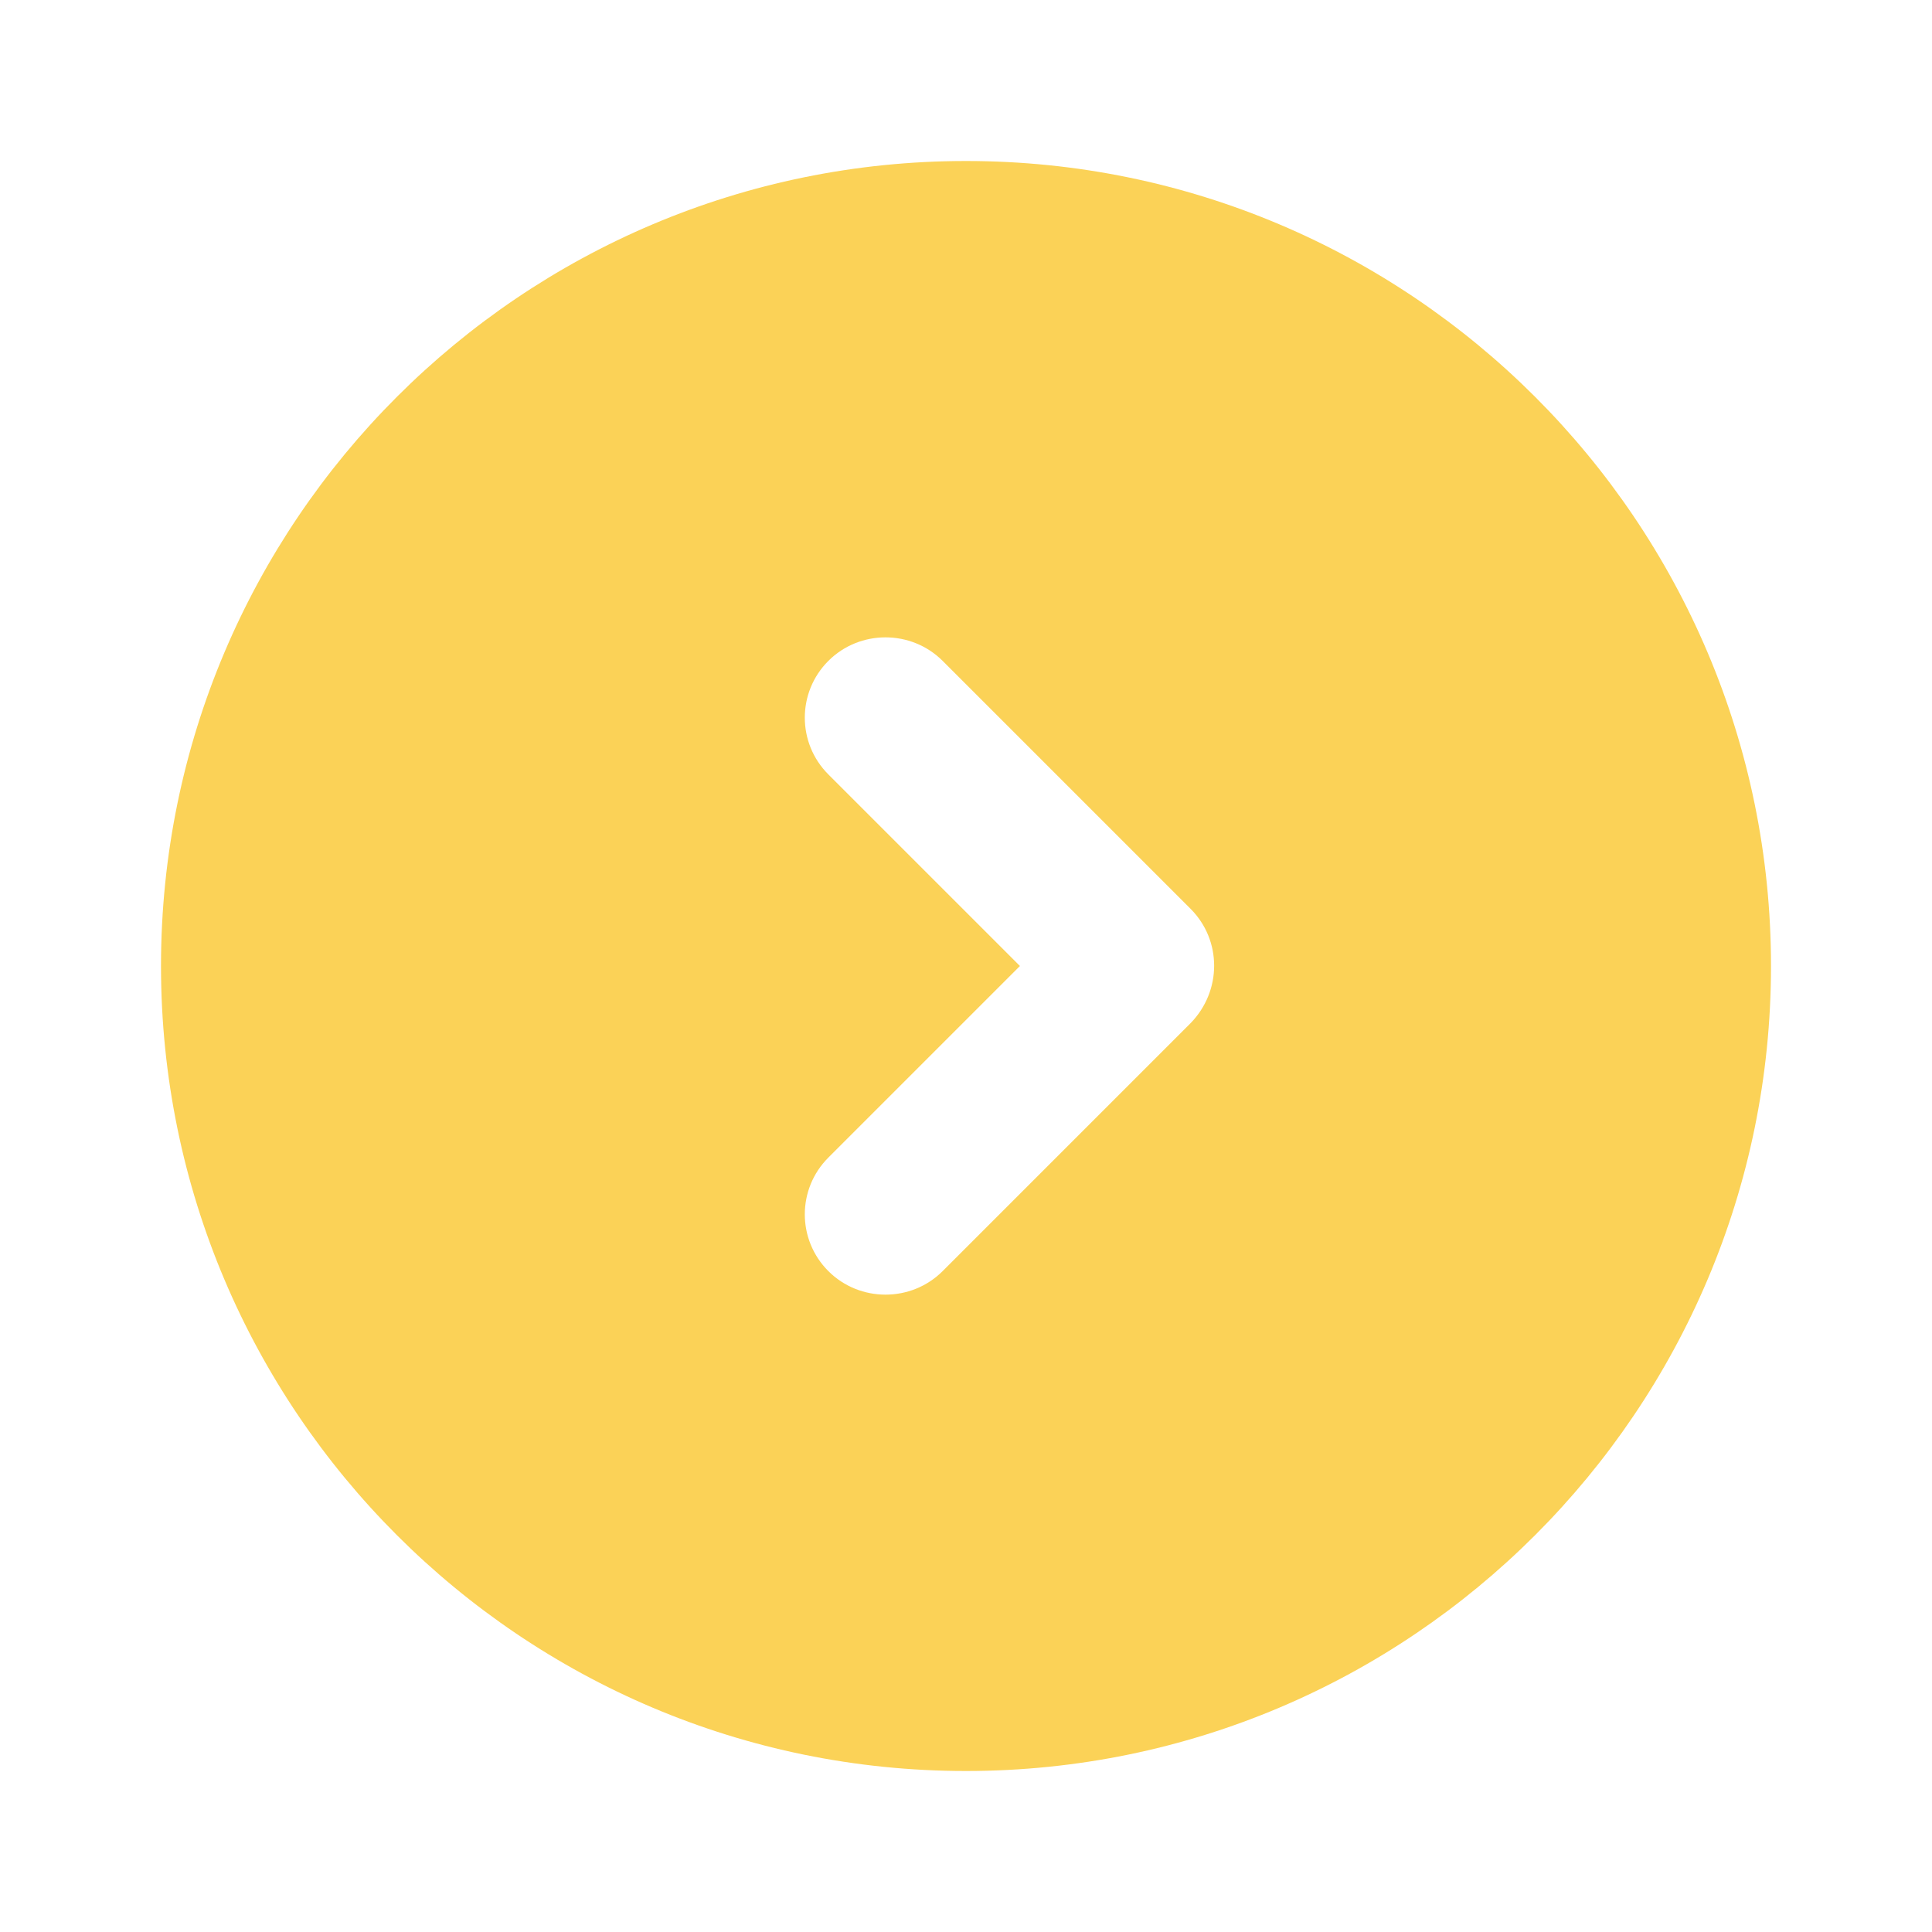
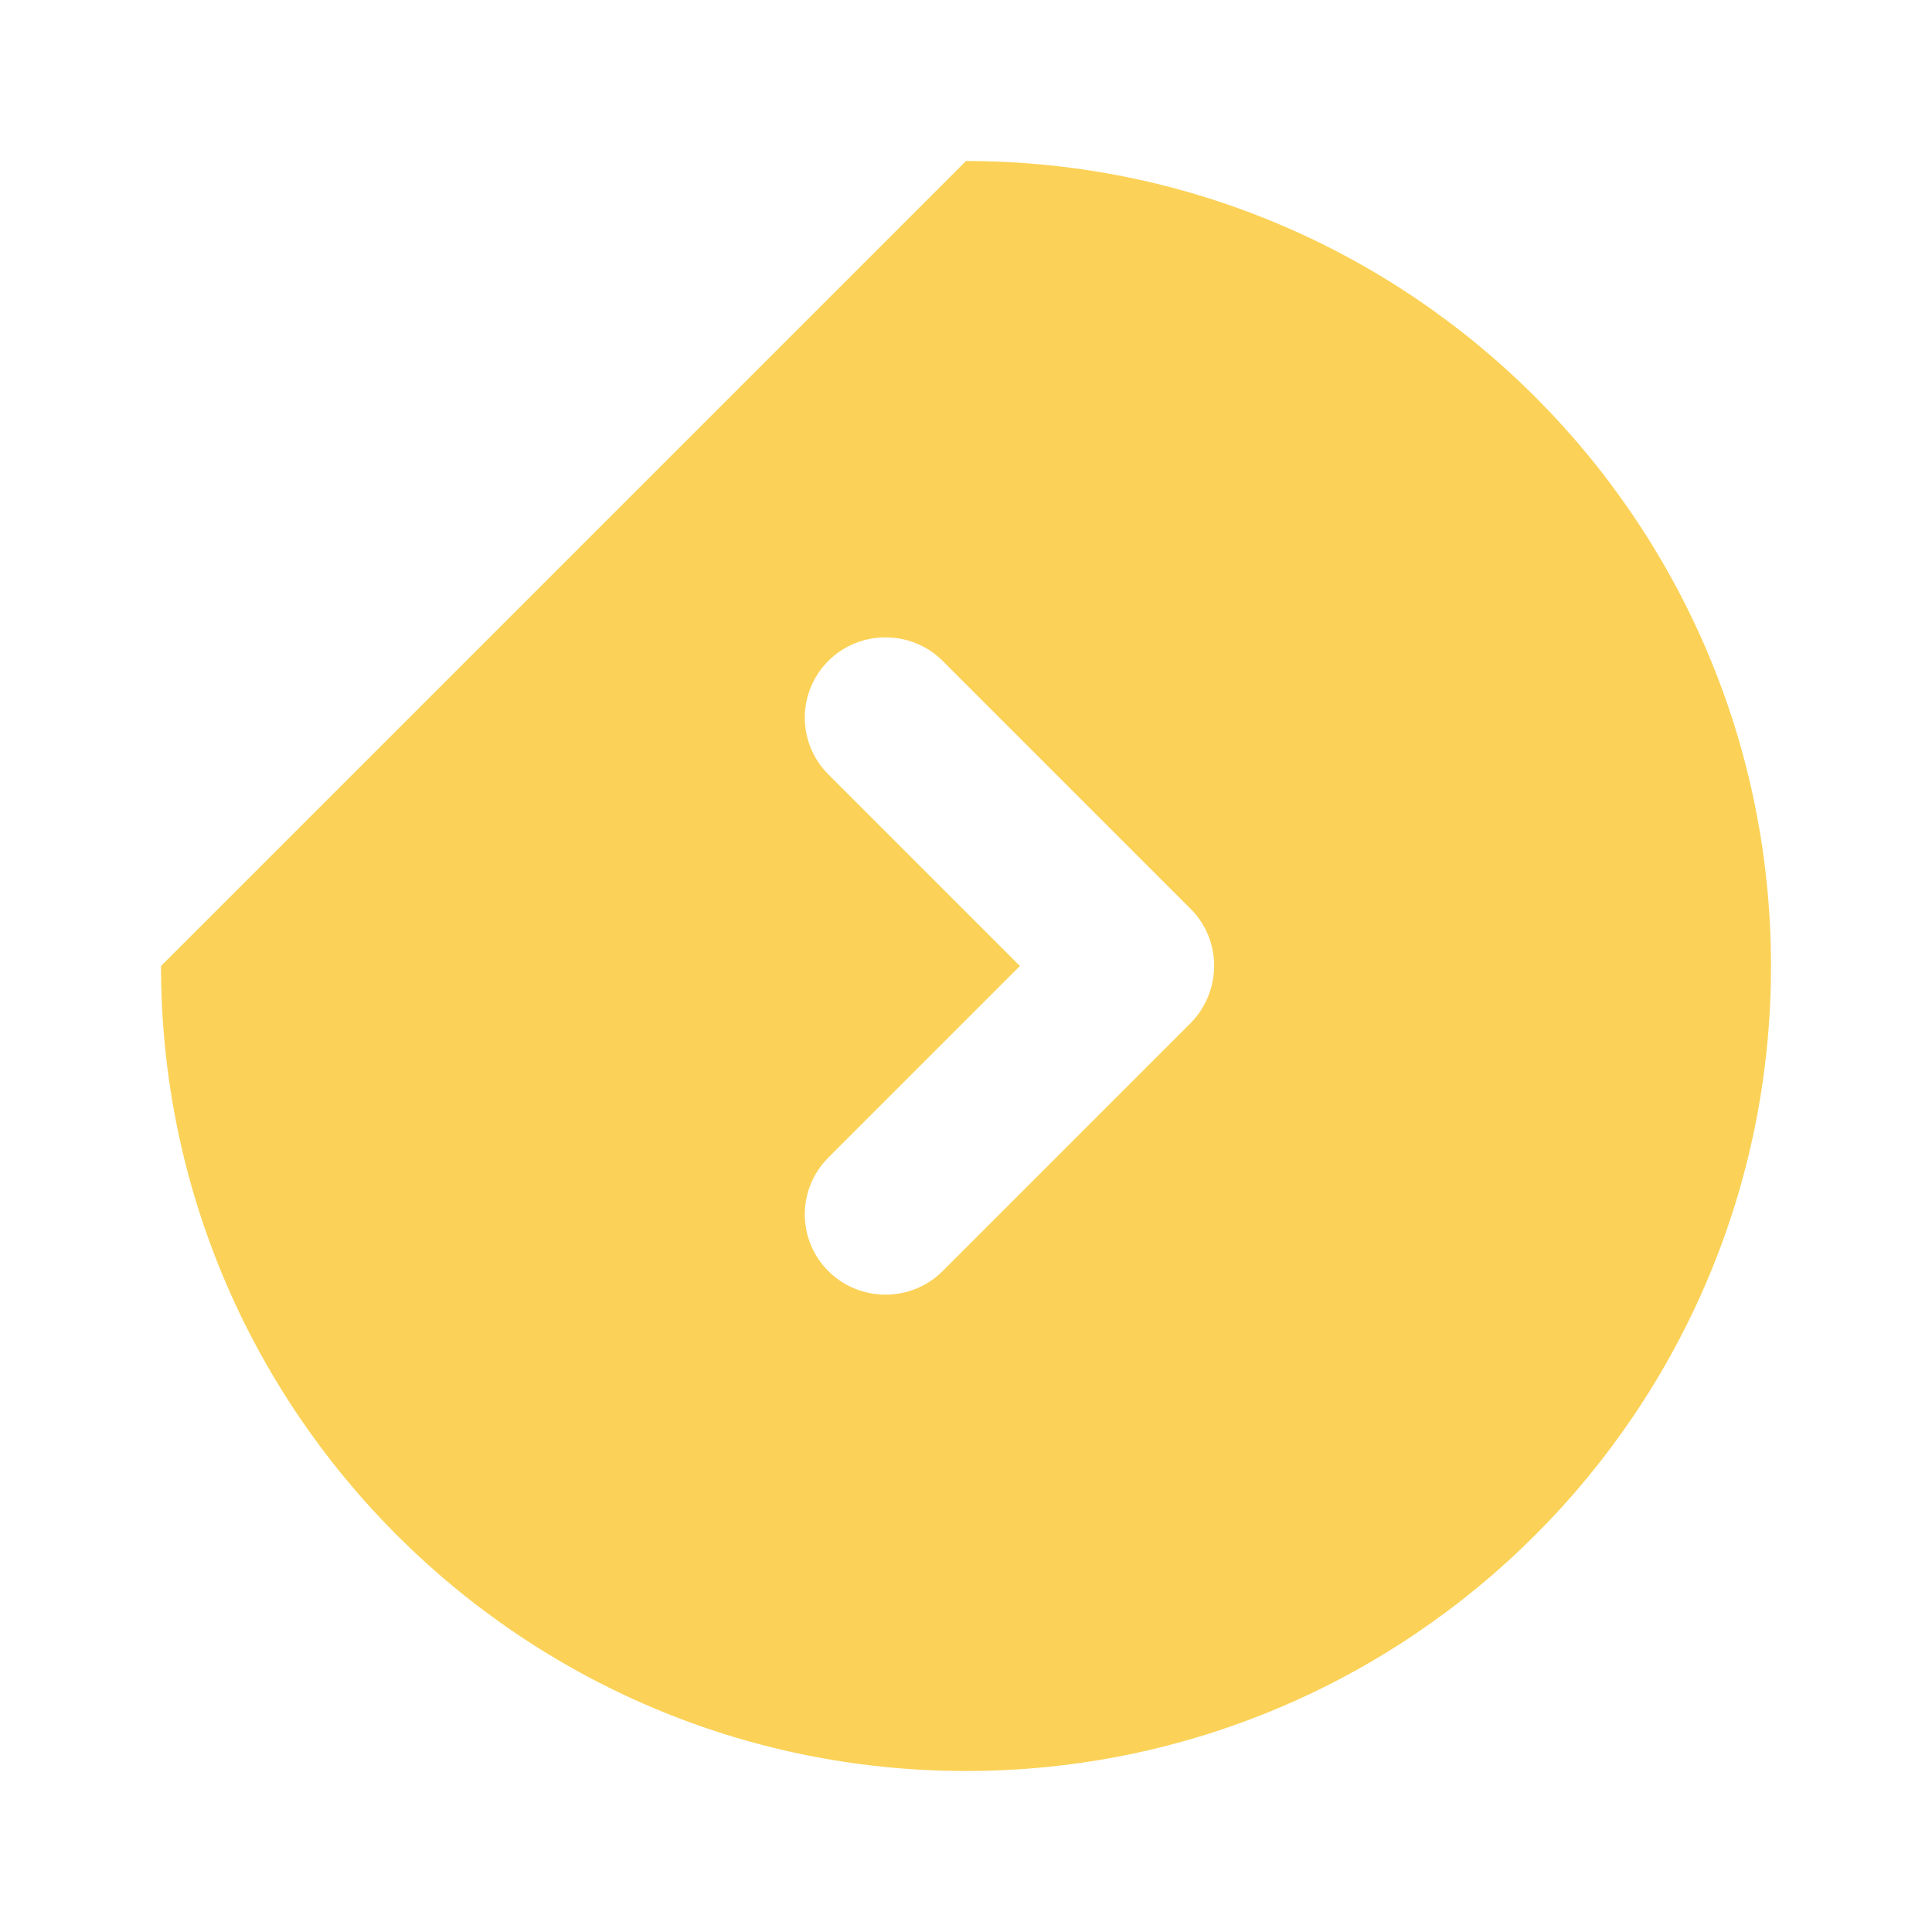
<svg xmlns="http://www.w3.org/2000/svg" width="24" height="24" viewBox="0 0 24 24" fill="none">
-   <path d="M2 12C2 17.52 6.48 22 12 22C17.52 22 22 17.52 22 12C22 6.48 17.52 2 12 2C6.48 2 2 6.48 2 12ZM11.71 8.21L14.79 11.29C15.18 11.68 15.18 12.31 14.79 12.71L11.71 15.79C11.32 16.18 10.68 16.18 10.29 15.79C9.9 15.4 9.9 14.77 10.29 14.38L12.67 12L10.29 9.62C9.9 9.23 9.9 8.6 10.29 8.21C10.68 7.82 11.32 7.82 11.71 8.21Z" fill="#FBD257" />
+   <path d="M2 12C2 17.52 6.48 22 12 22C17.52 22 22 17.52 22 12C22 6.48 17.52 2 12 2ZM11.71 8.21L14.79 11.29C15.18 11.68 15.18 12.31 14.79 12.71L11.71 15.79C11.32 16.18 10.68 16.18 10.29 15.79C9.9 15.4 9.9 14.77 10.29 14.38L12.67 12L10.29 9.62C9.9 9.23 9.9 8.6 10.29 8.21C10.68 7.82 11.32 7.82 11.71 8.21Z" fill="#FBD257" />
</svg>